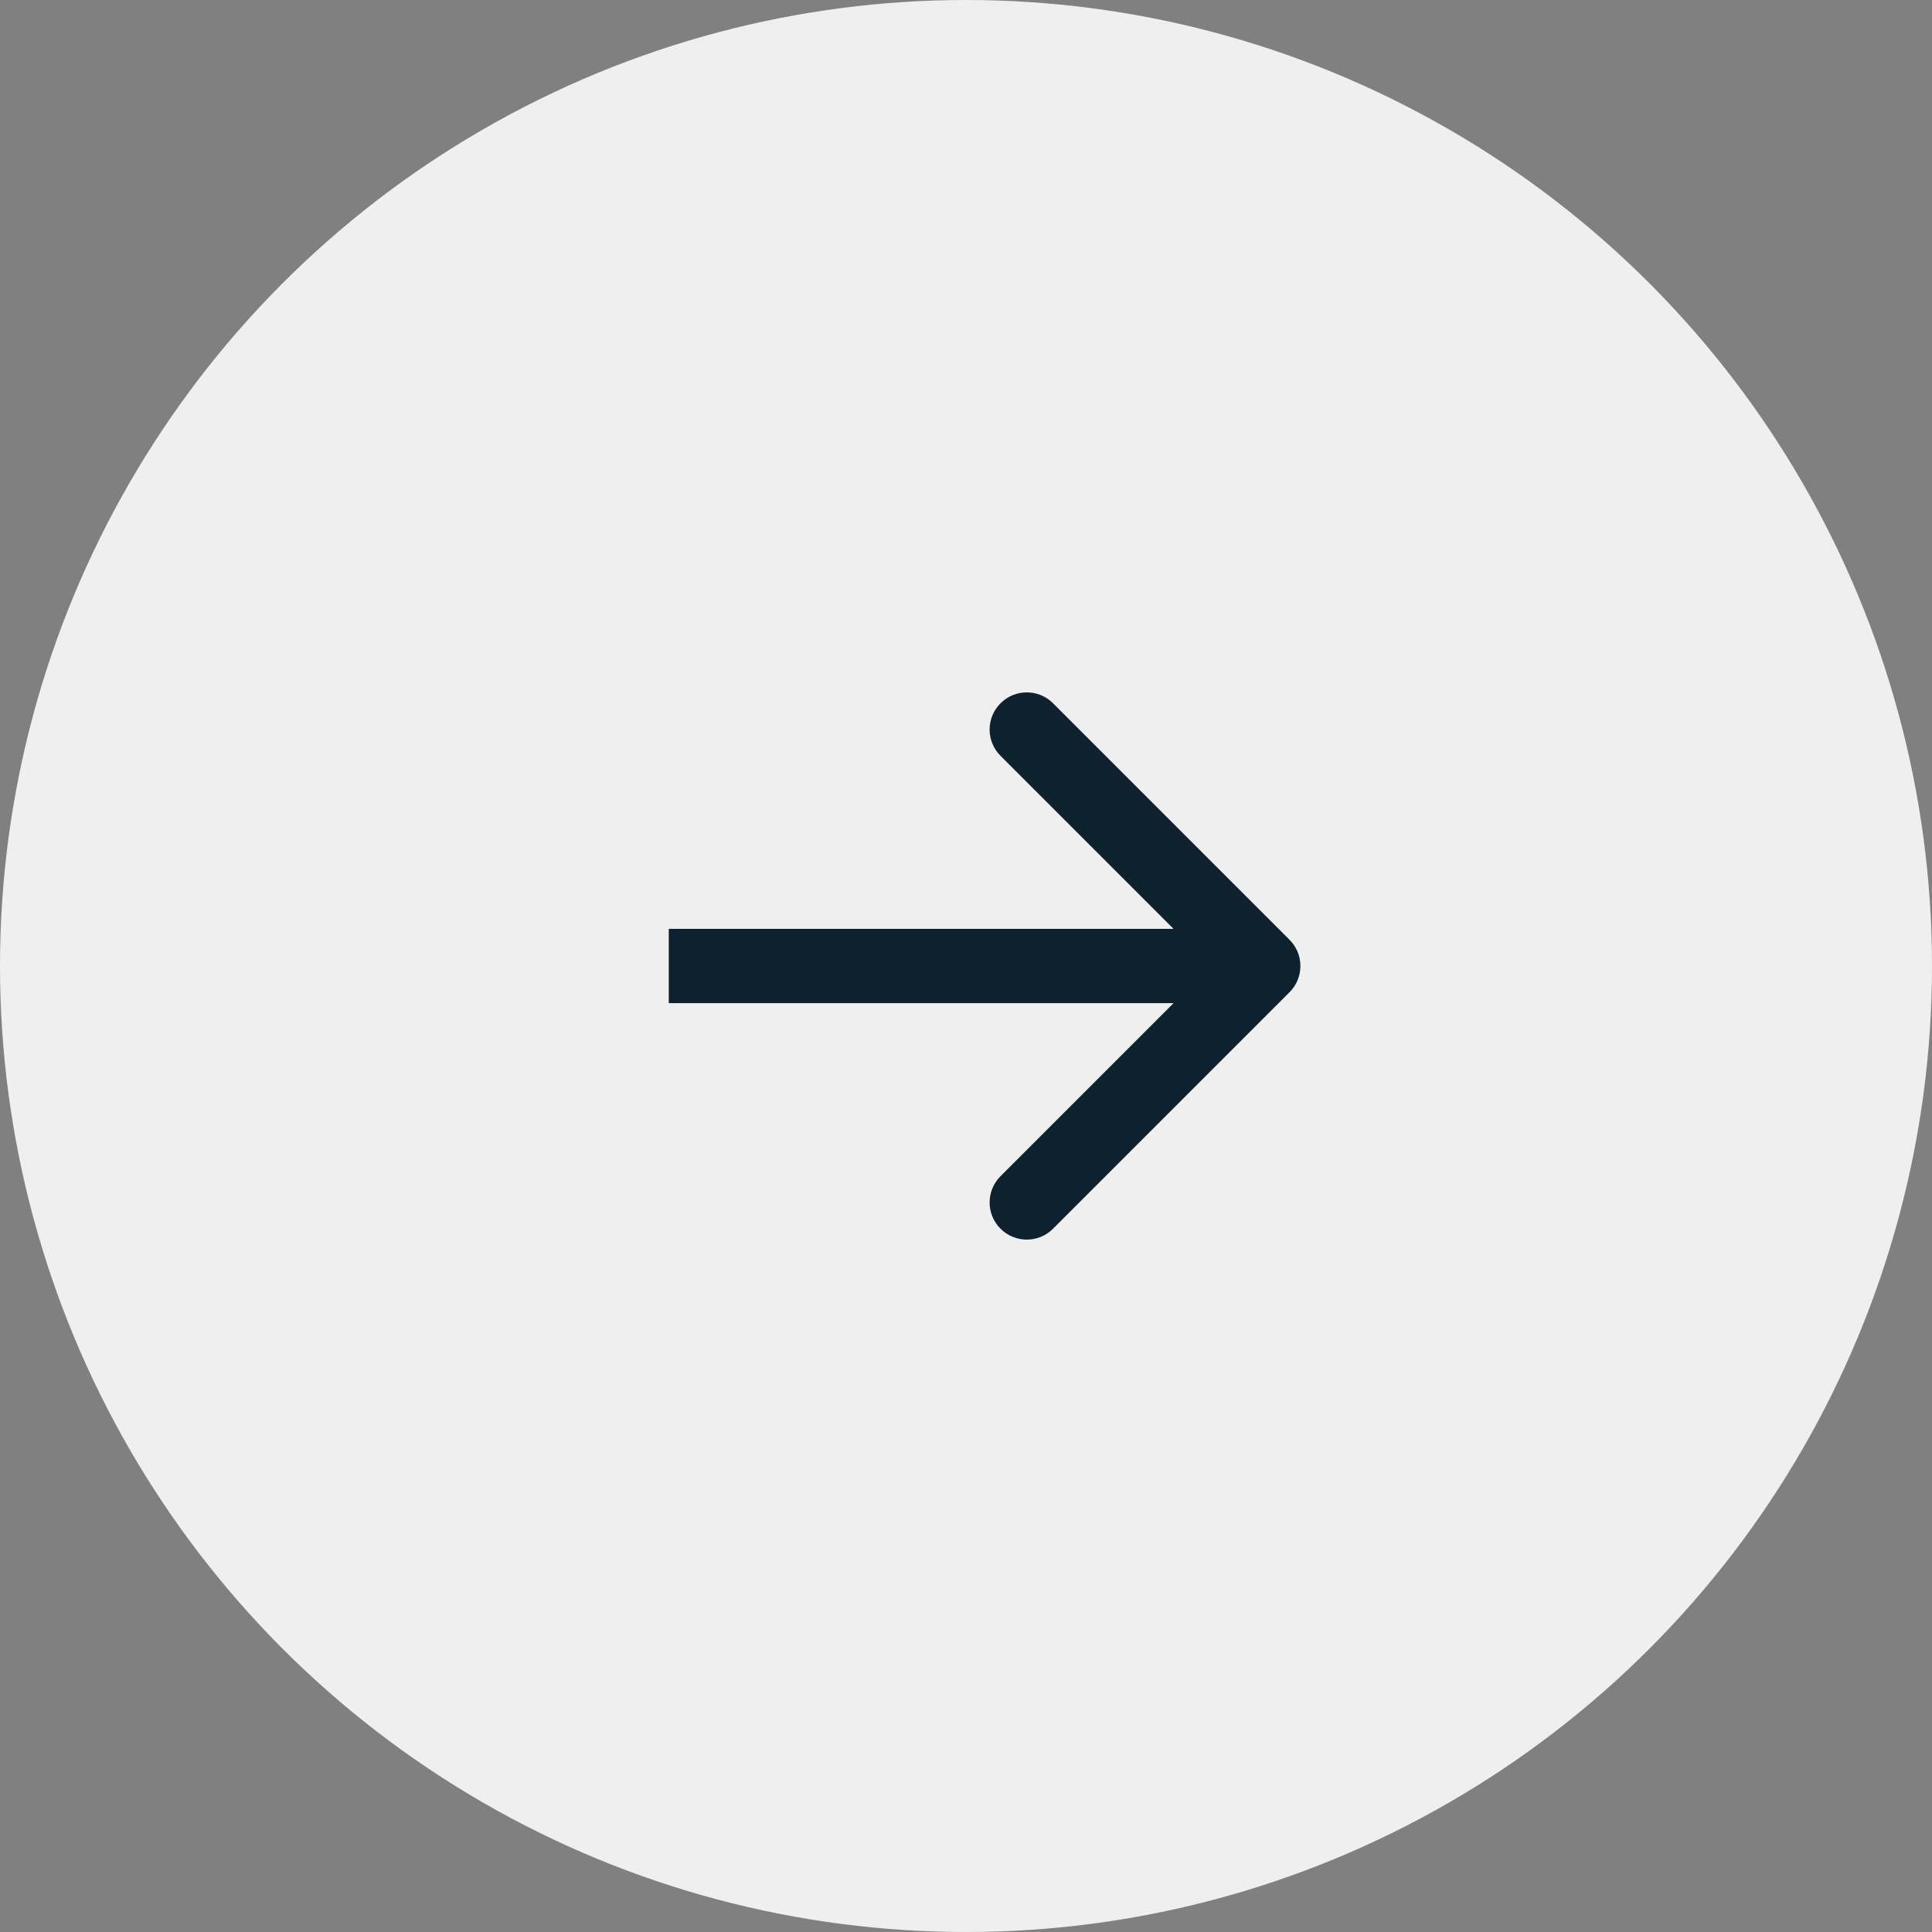
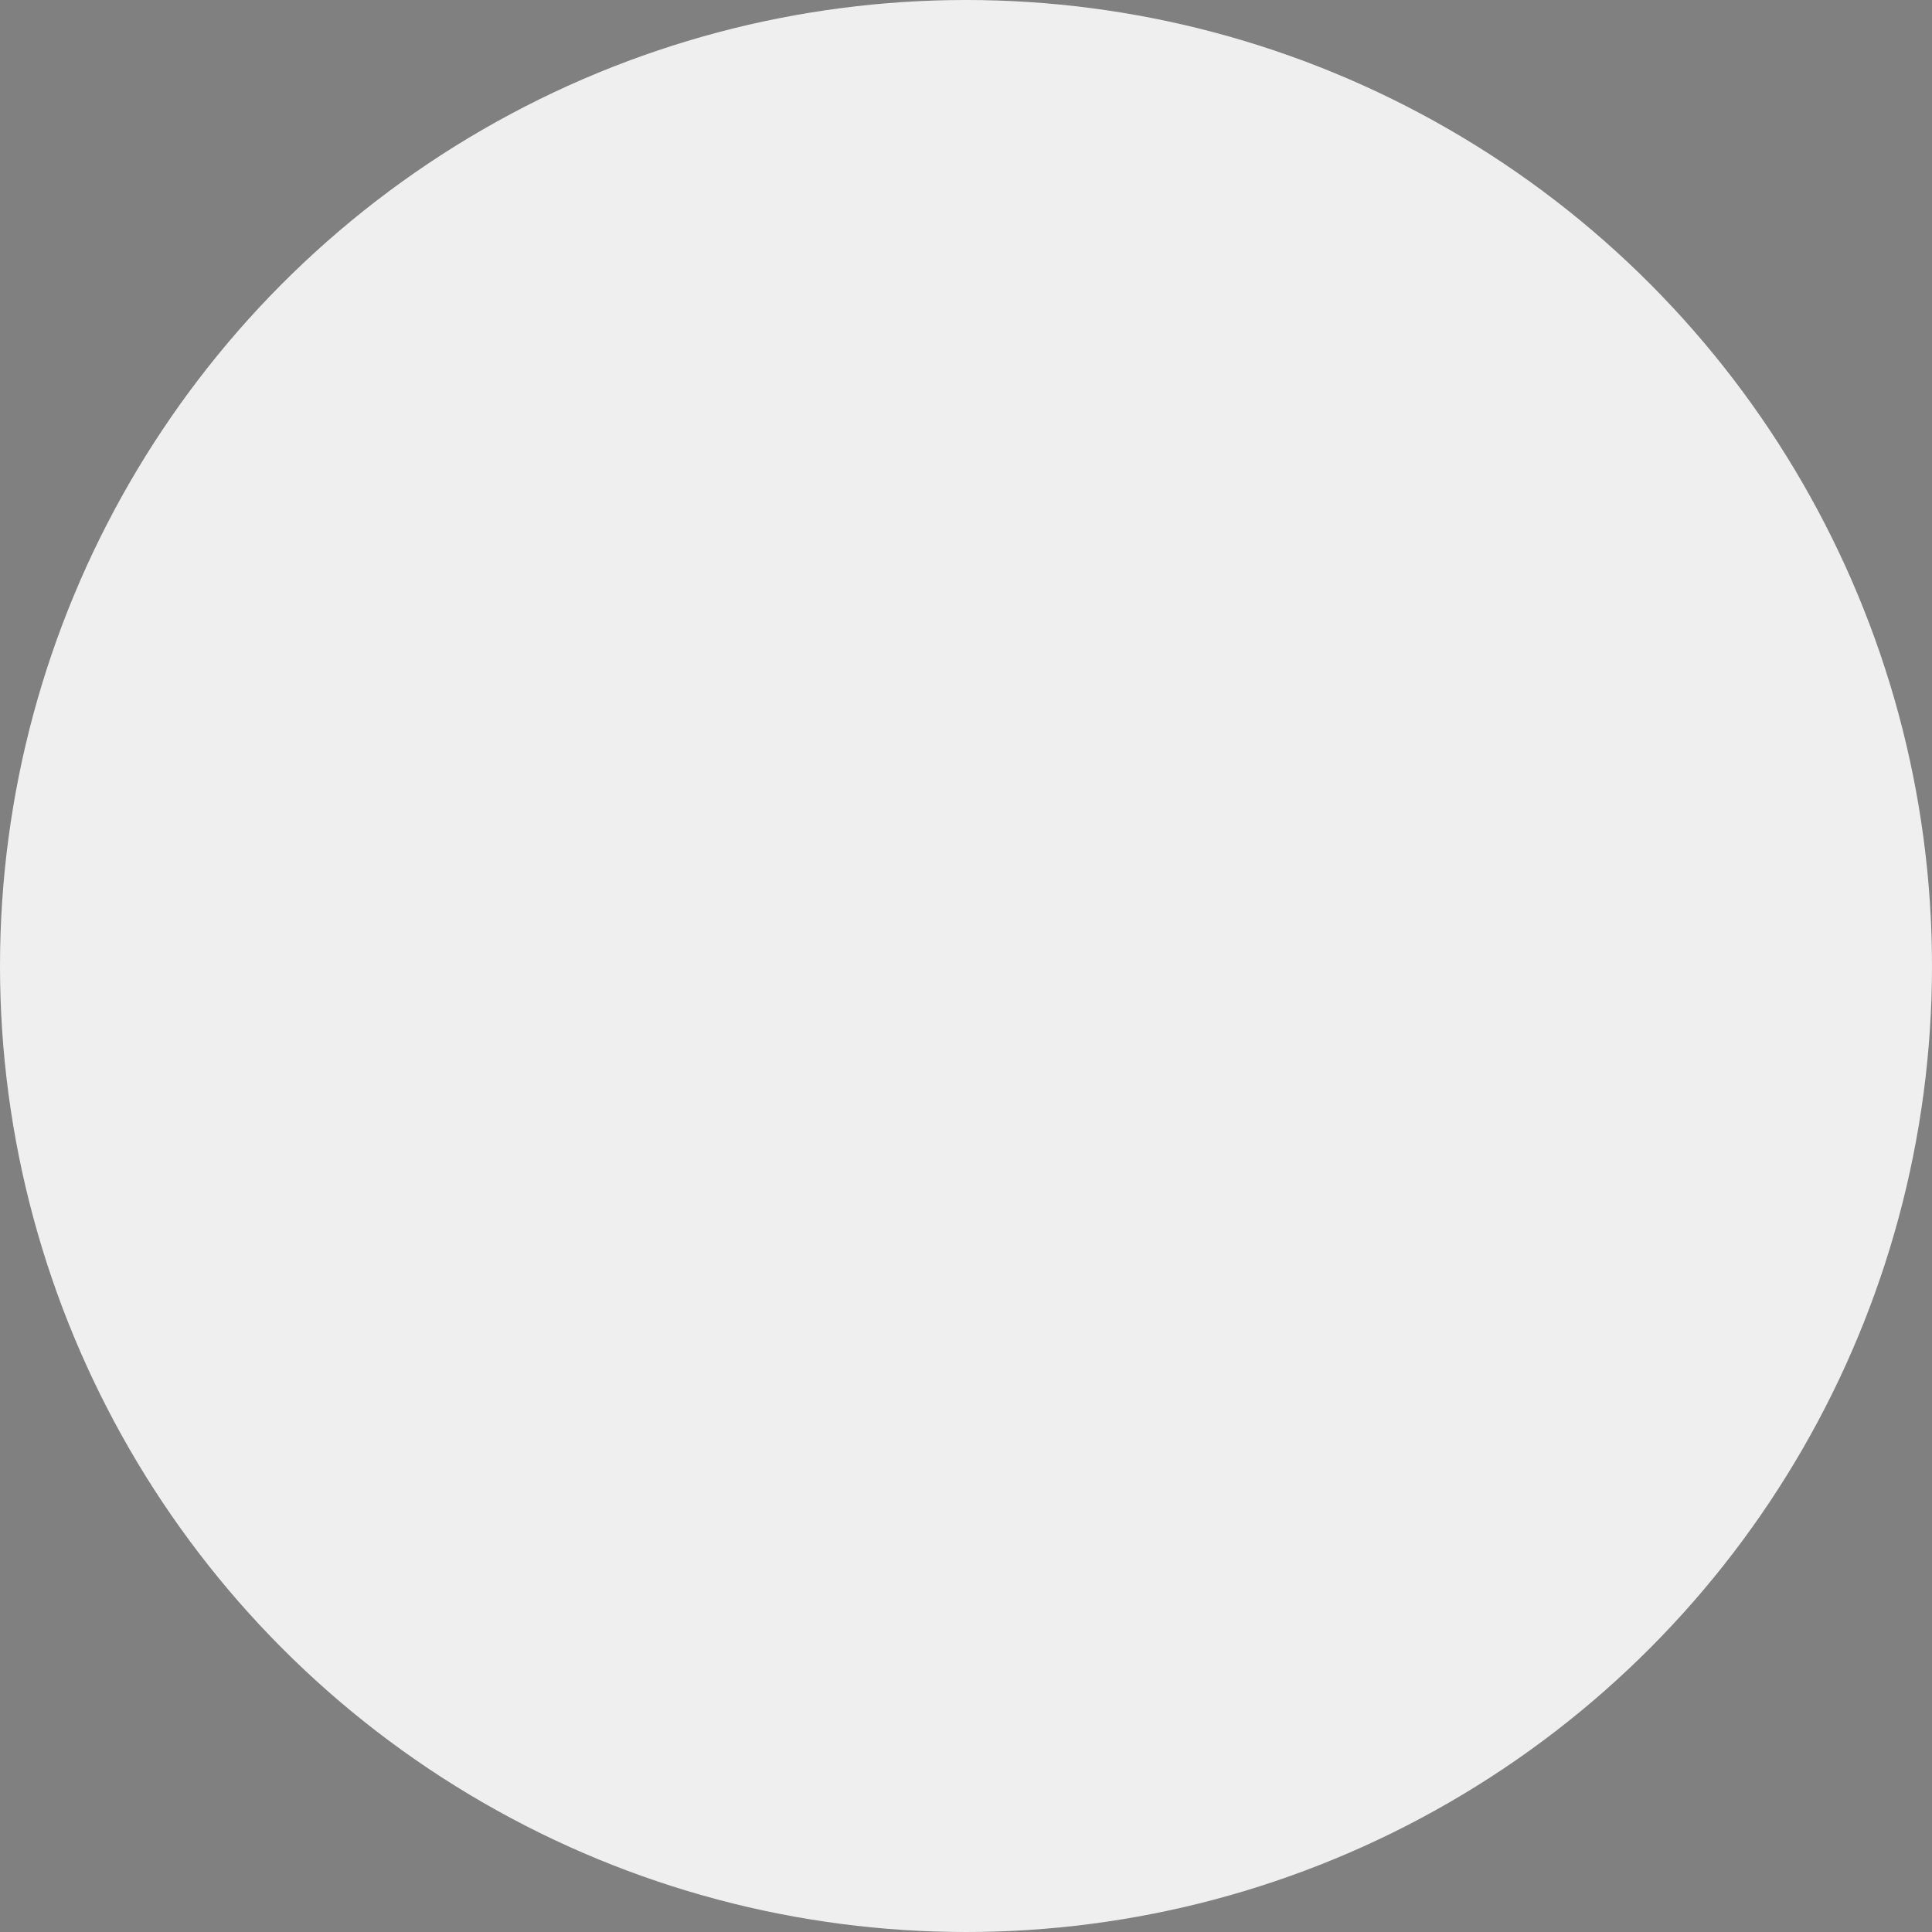
<svg xmlns="http://www.w3.org/2000/svg" width="52" height="52" viewBox="0 0 52 52" fill="none">
  <rect x="0" y="0" width="52" height="52" fill="#808080" stroke="none" />
  <circle cx="26" cy="26" r="26" transform="matrix(-1 0 0 1 52 0)" fill="#EFEFEF" />
-   <path d="M34.707 25.293C35.098 25.683 35.098 26.317 34.707 26.707L28.343 33.071C27.953 33.462 27.32 33.462 26.929 33.071C26.538 32.681 26.538 32.047 26.929 31.657L32.586 26L26.929 20.343C26.538 19.953 26.538 19.32 26.929 18.929C27.32 18.538 27.953 18.538 28.343 18.929L34.707 25.293ZM18 25L34 25L34 27L18 27L18 25Z" fill="#0D222E" />
</svg>